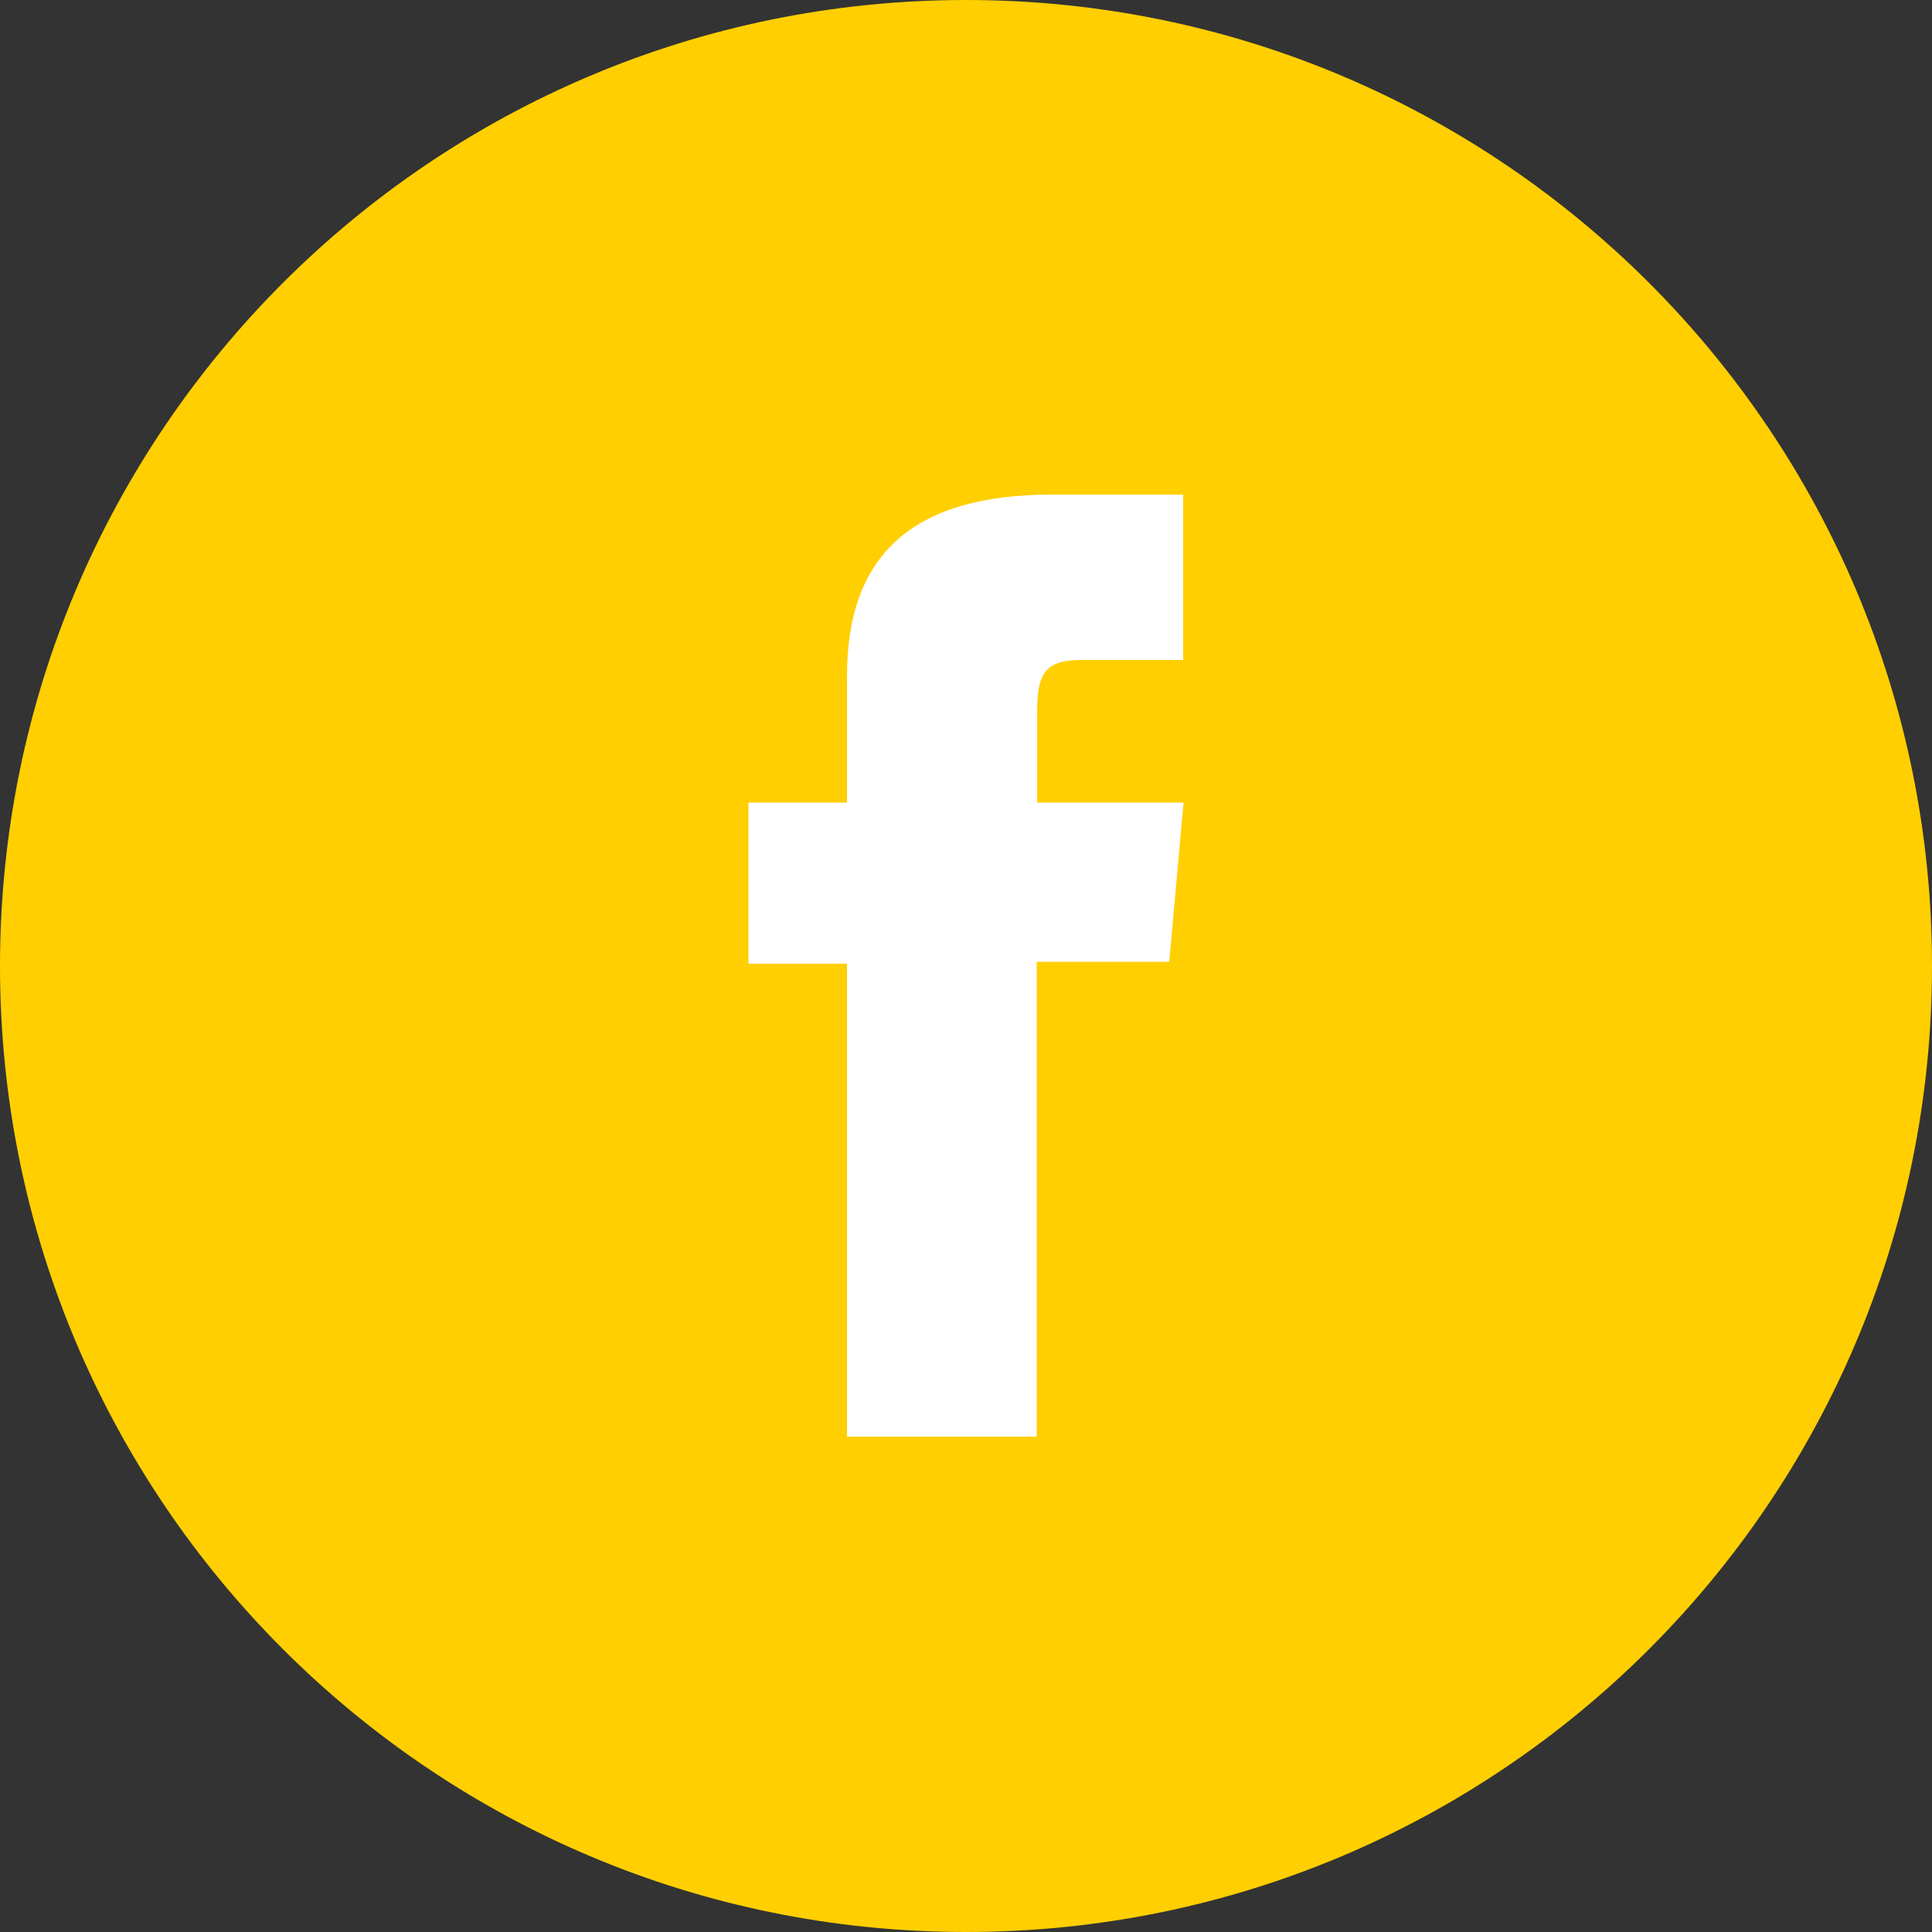
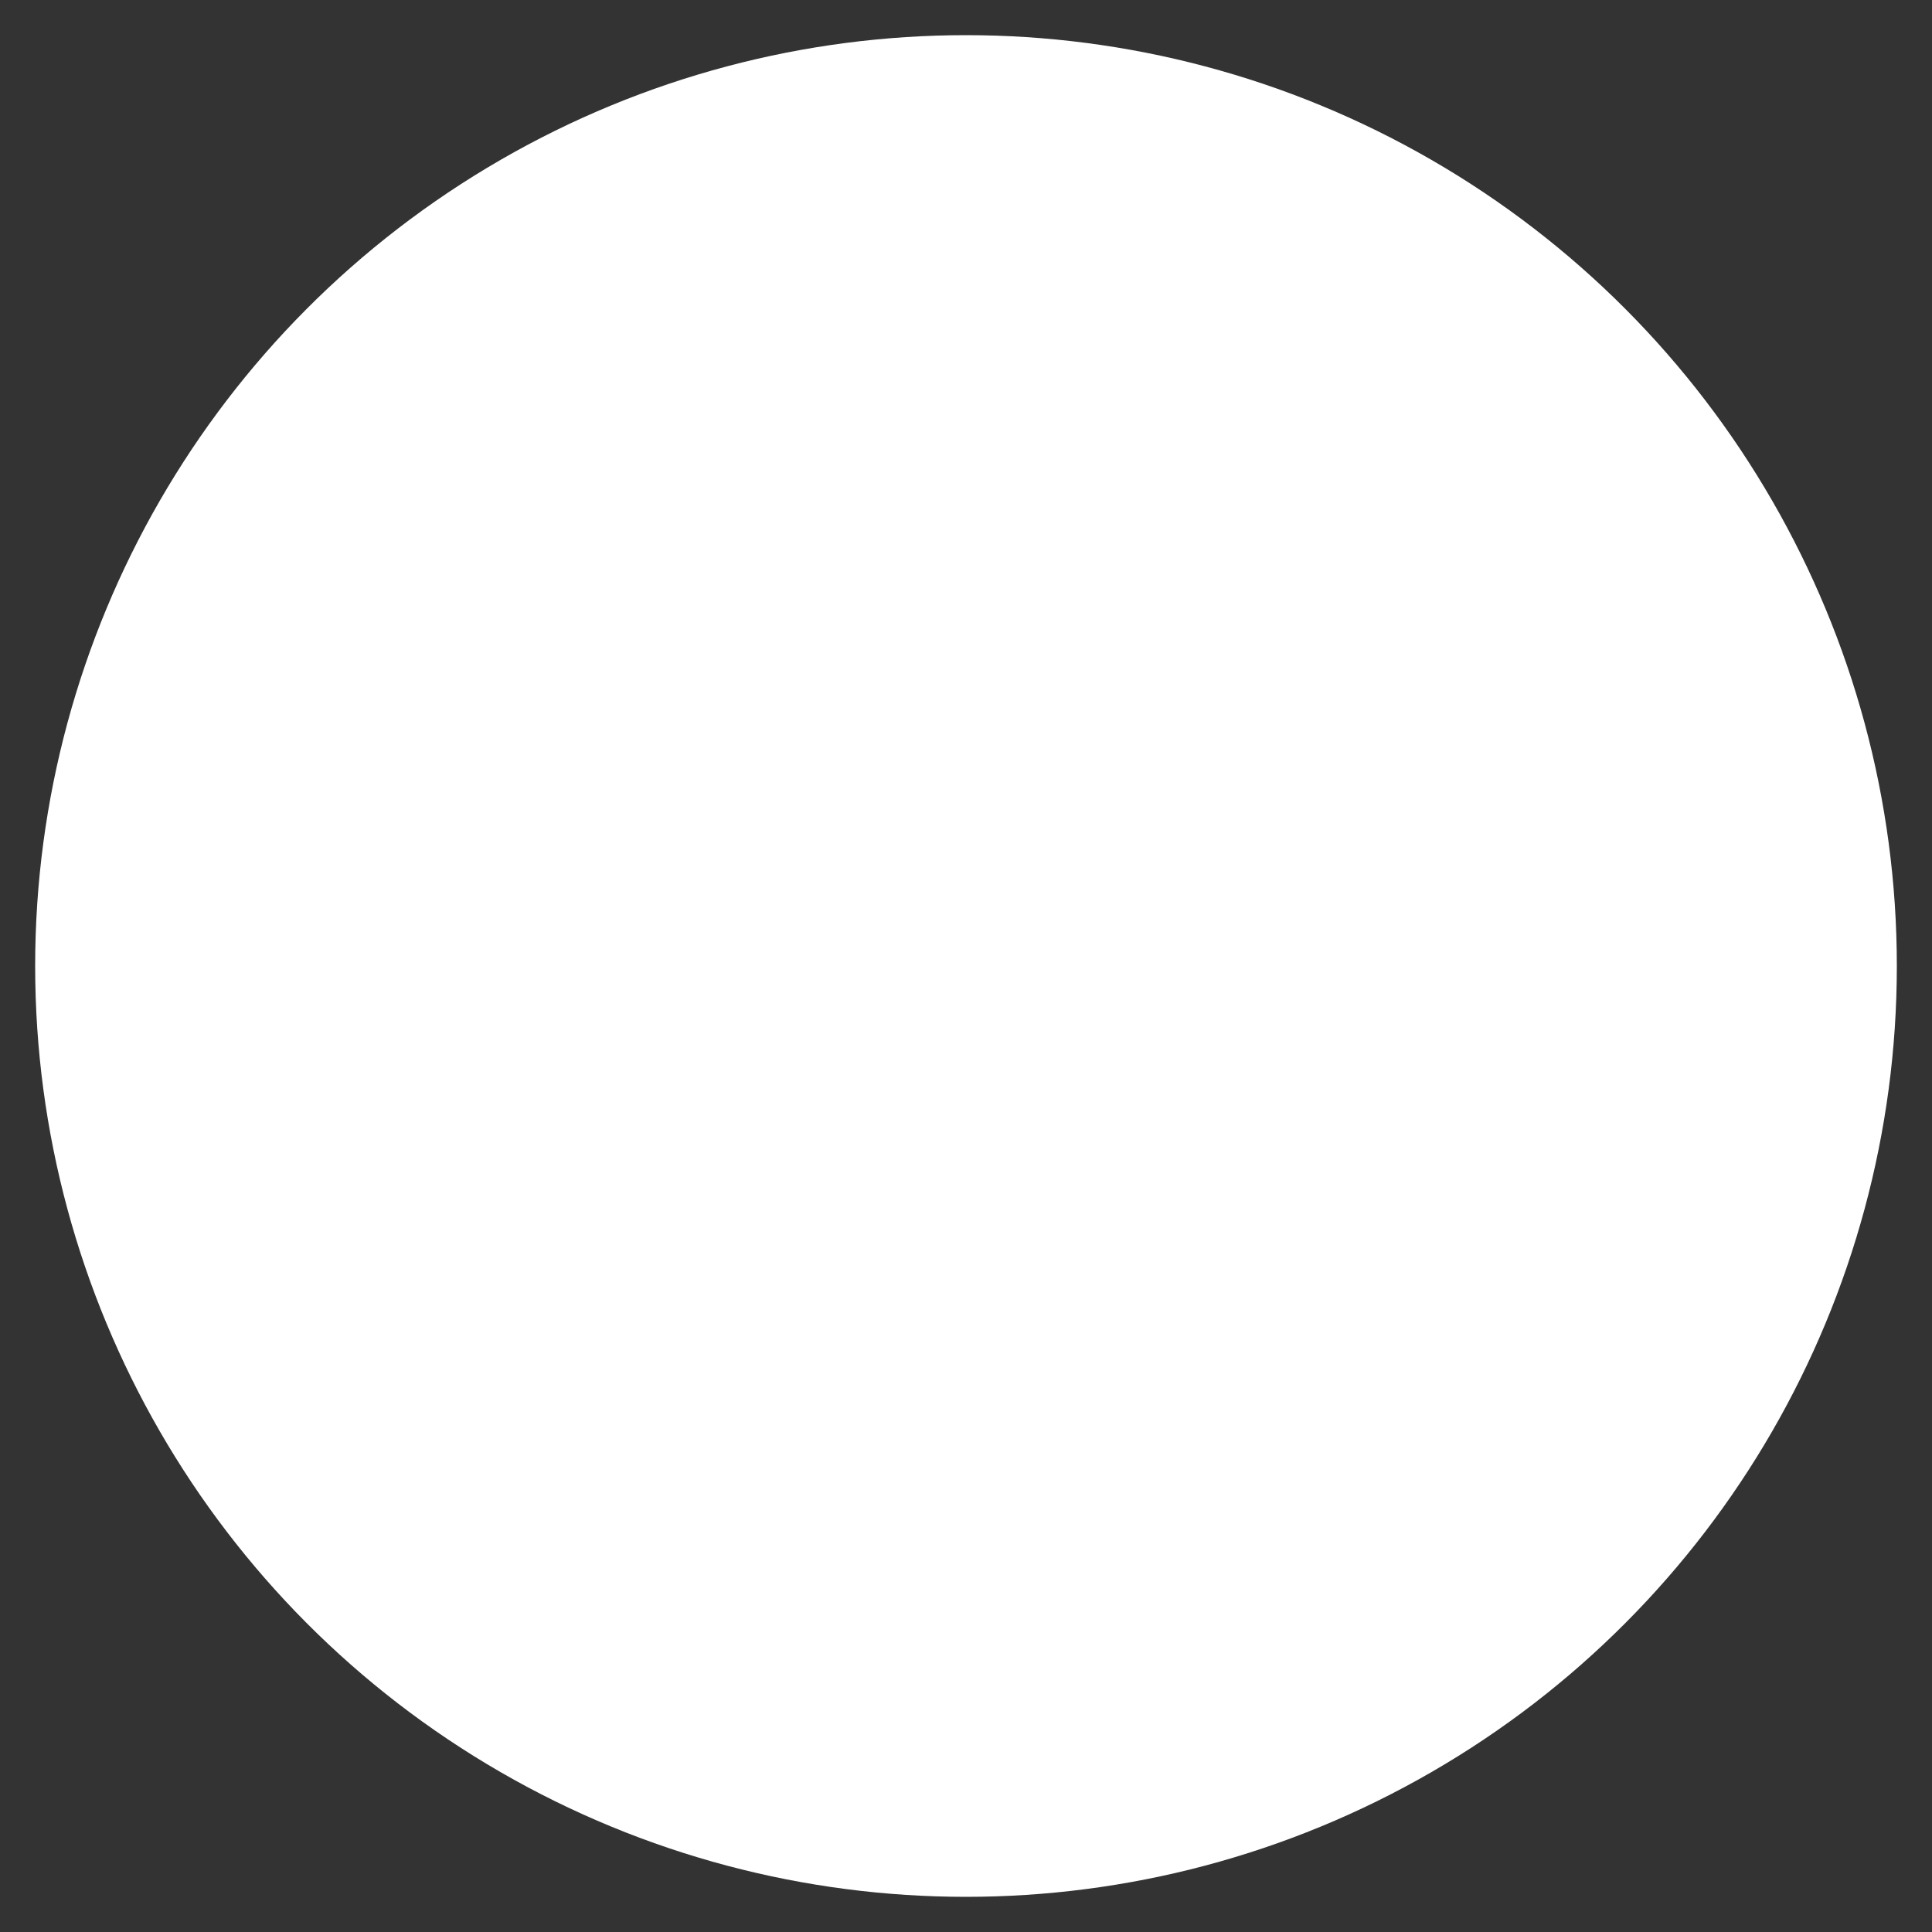
<svg xmlns="http://www.w3.org/2000/svg" id="Layer_2" data-name="Layer 2" viewBox="0 0 50 50">
  <rect x="0" y="0" width="50" height="50" fill="#333333" stroke="none" />
  <defs>
    <style>
      .cls-1 {
        fill: #fff;
      }

      .cls-1, .cls-2 {
        stroke-width: 0px;
      }

      .cls-2 {
        fill: #ffcf01;
      }
    </style>
  </defs>
  <g id="Layer_1-2" data-name="Layer 1">
    <g>
      <circle class="cls-1" cx="25" cy="25" r="24.09" />
-       <path class="cls-2" d="M25,0C11.19,0,0,11.19,0,25s11.19,25,25,25,25-11.19,25-25S38.81,0,25,0ZM30.63,17.08h-2.66c-.94,0-1.13.38-1.13,1.35v2.34h3.79l-.37,4.12h-3.43v12.29h-4.91v-12.24h-2.55v-4.17h2.55v-3.28c0-3.08,1.65-4.69,5.3-4.69h3.4v4.27Z" />
    </g>
  </g>
</svg>